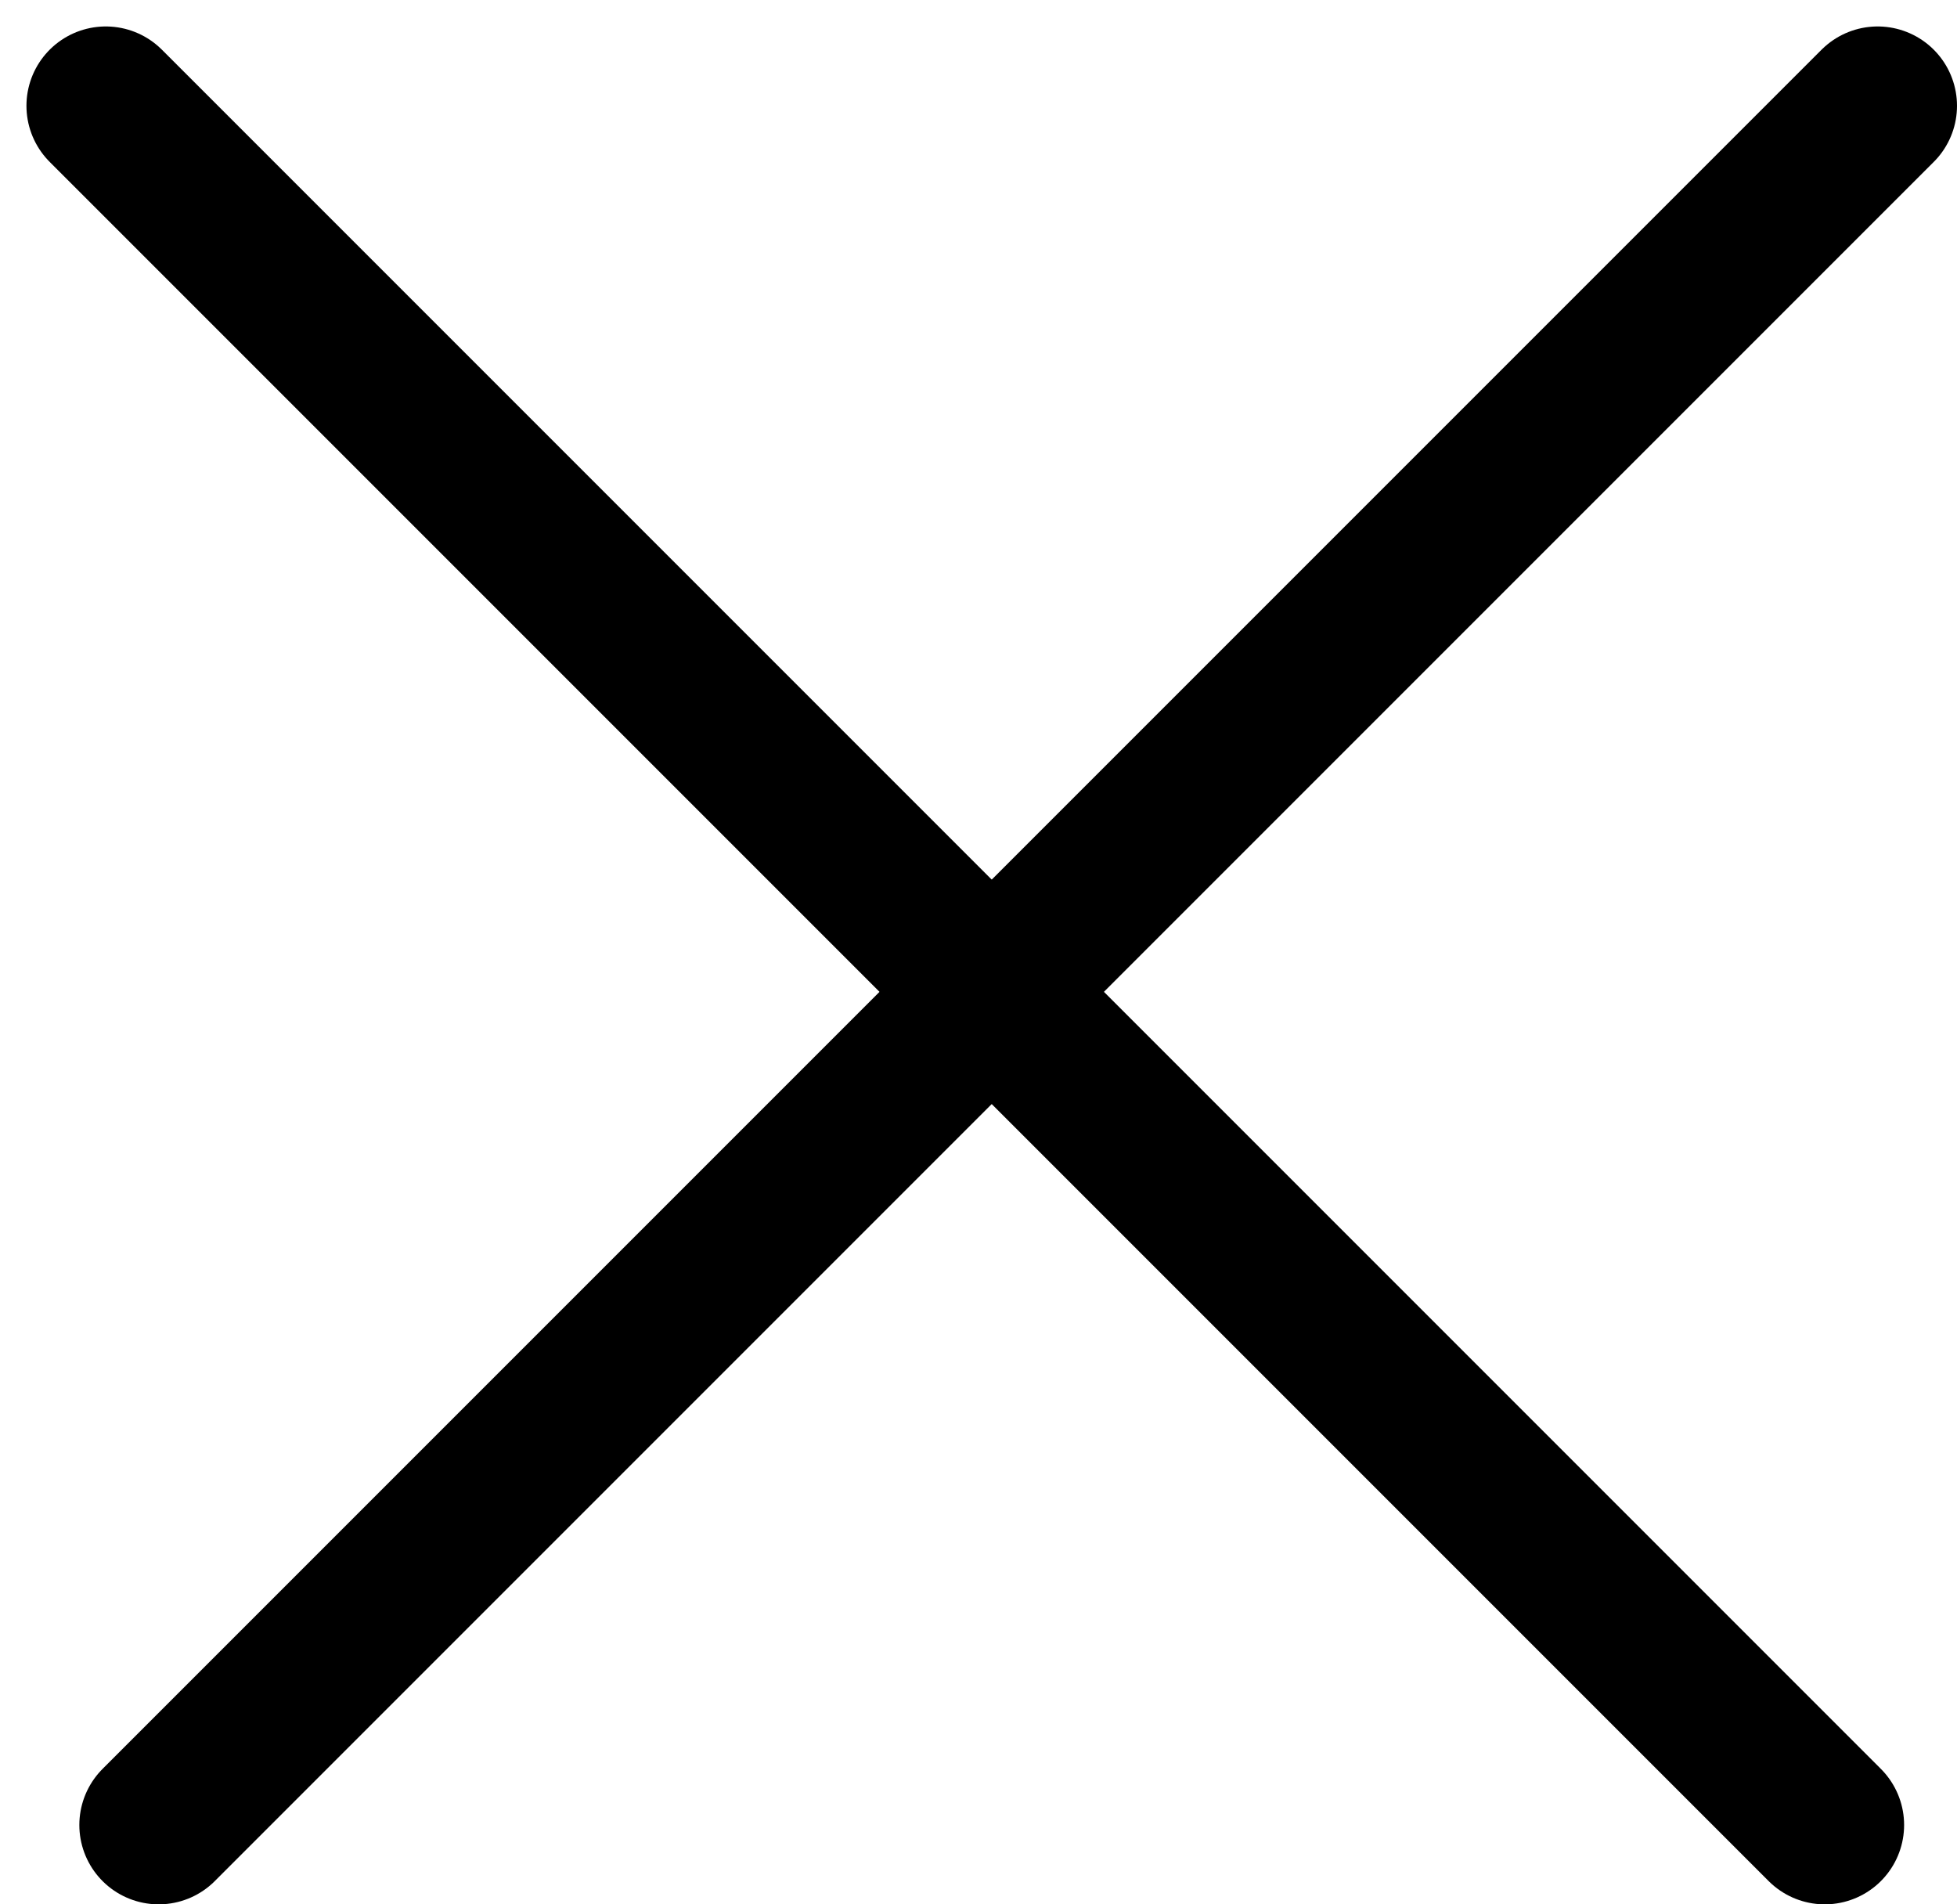
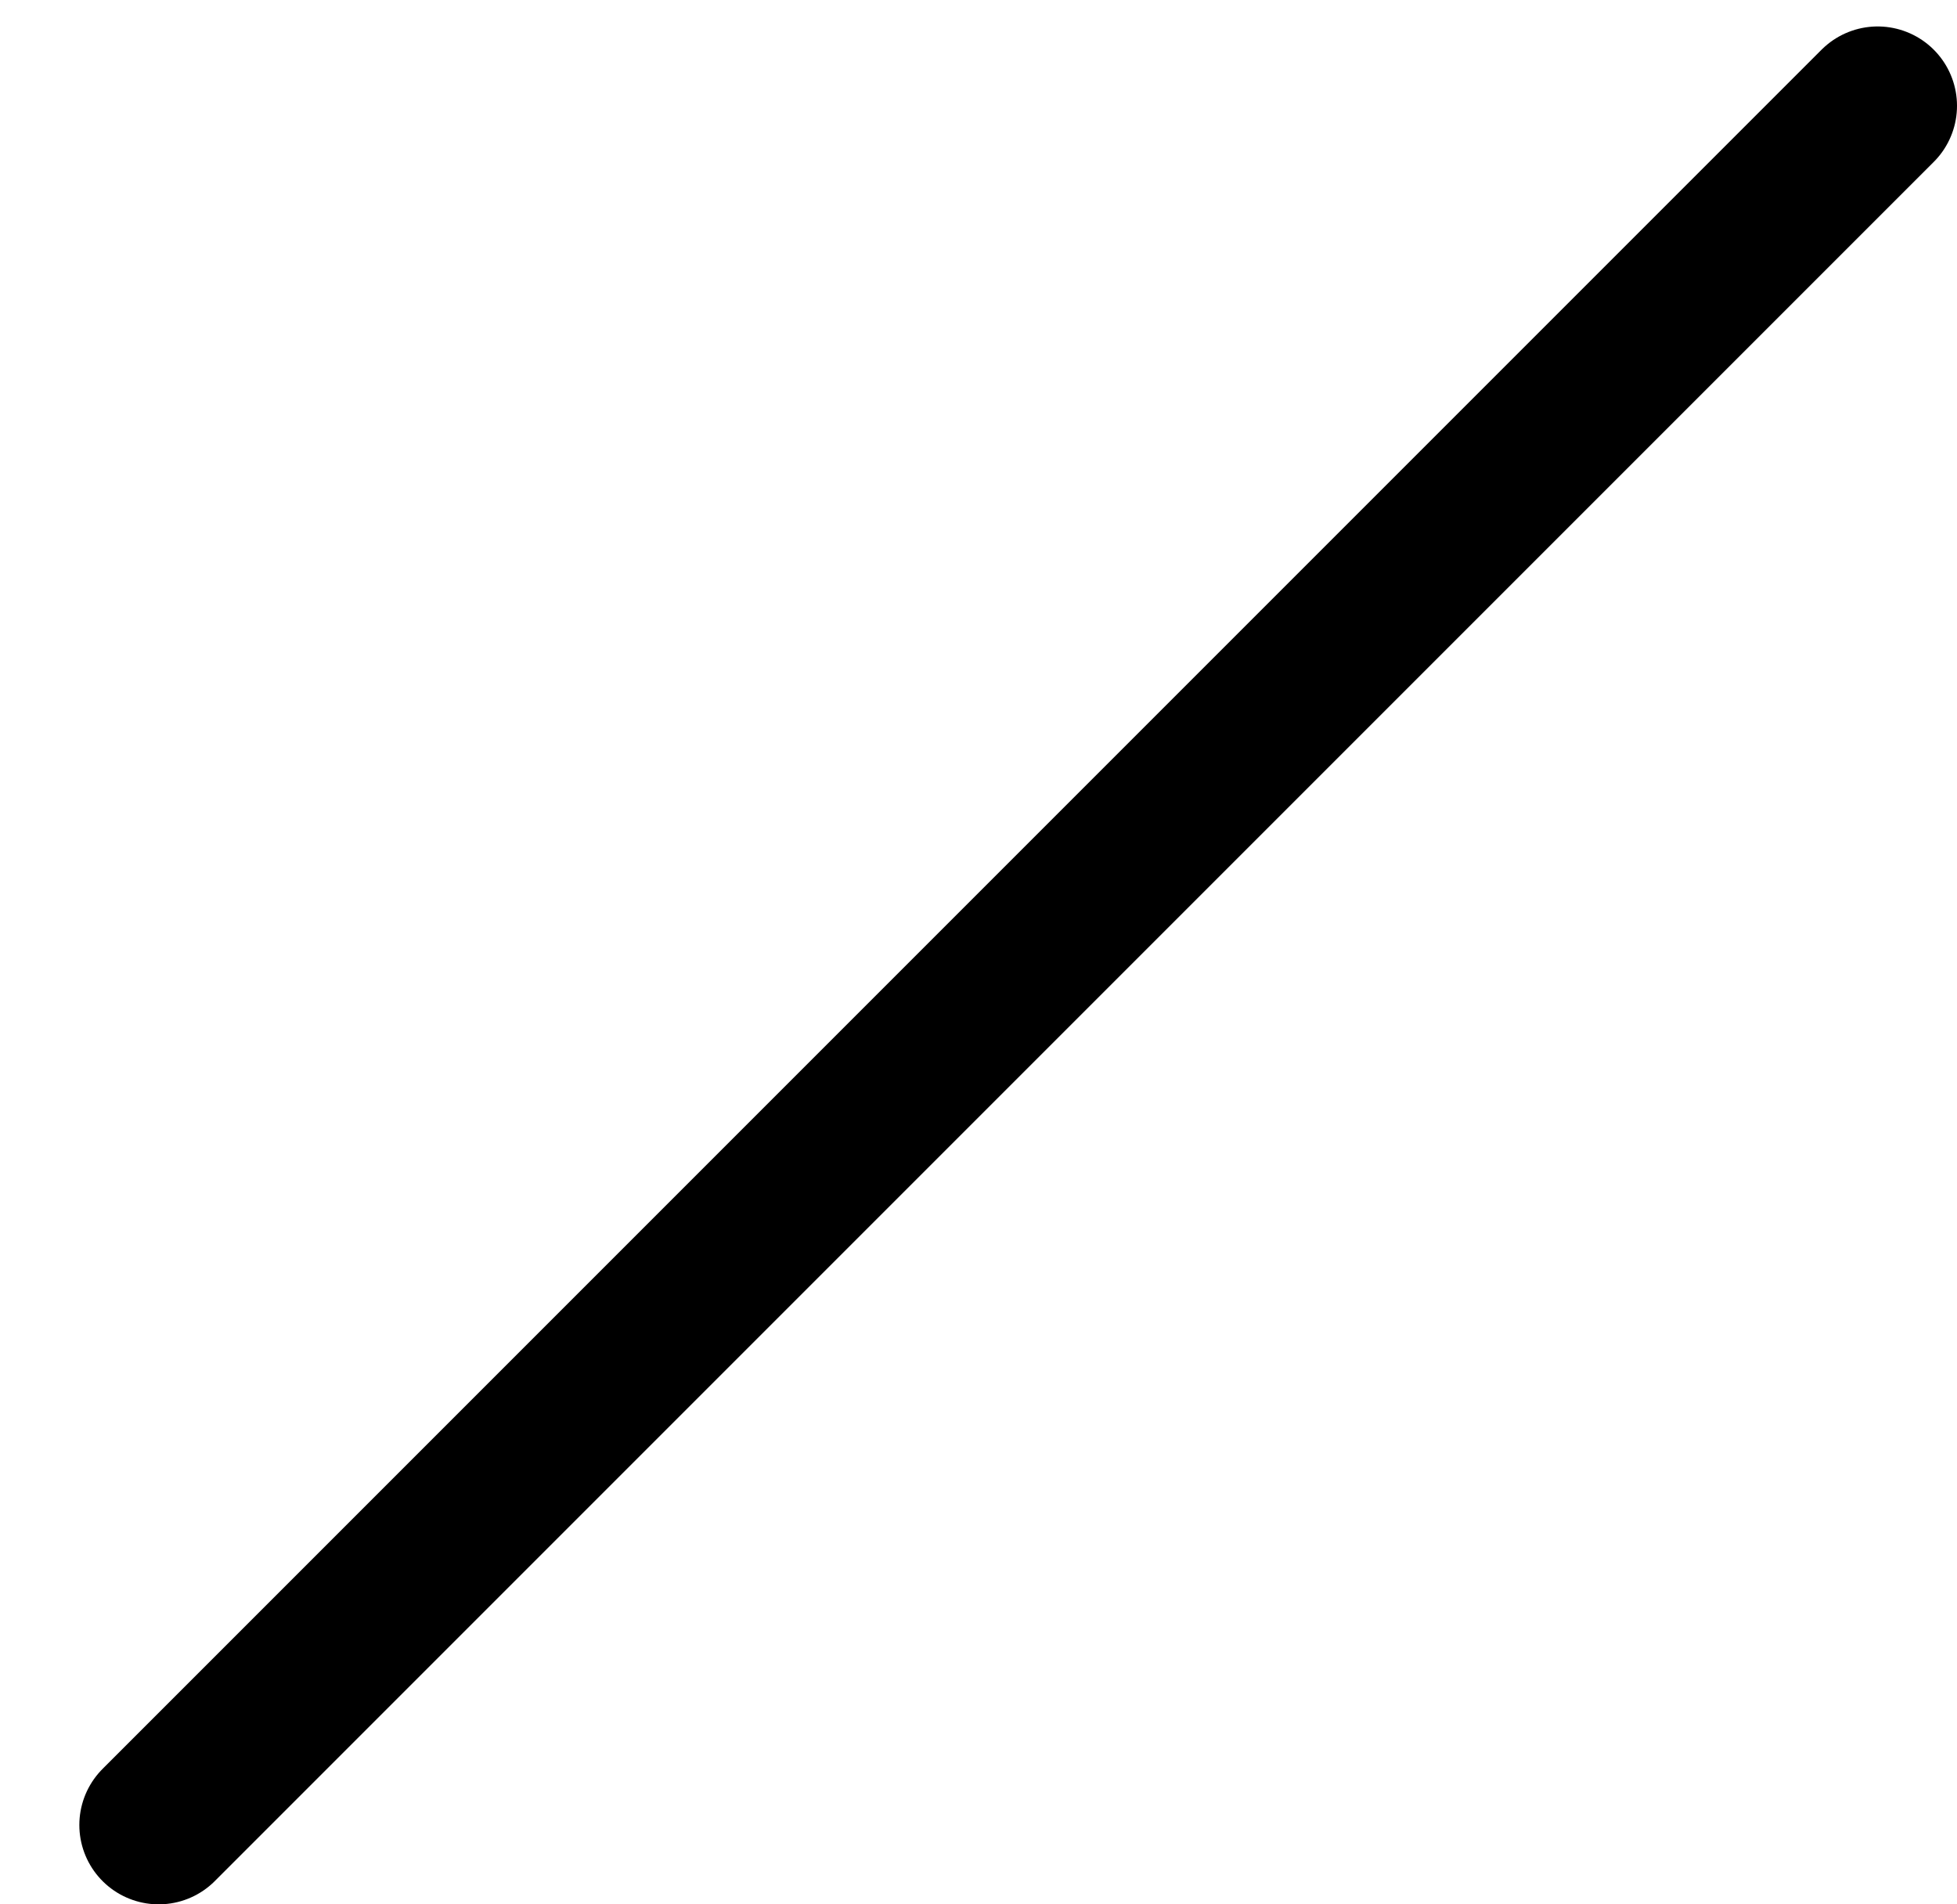
<svg xmlns="http://www.w3.org/2000/svg" width="37" height="36" viewBox="0 0 37 36" fill="none">
  <path d="M3 34.5L35.5 2" stroke="black" stroke-width="3" stroke-linecap="round" />
-   <path d="M2 2L34.5 34.5" stroke="black" stroke-width="3" stroke-linecap="round" />
</svg>